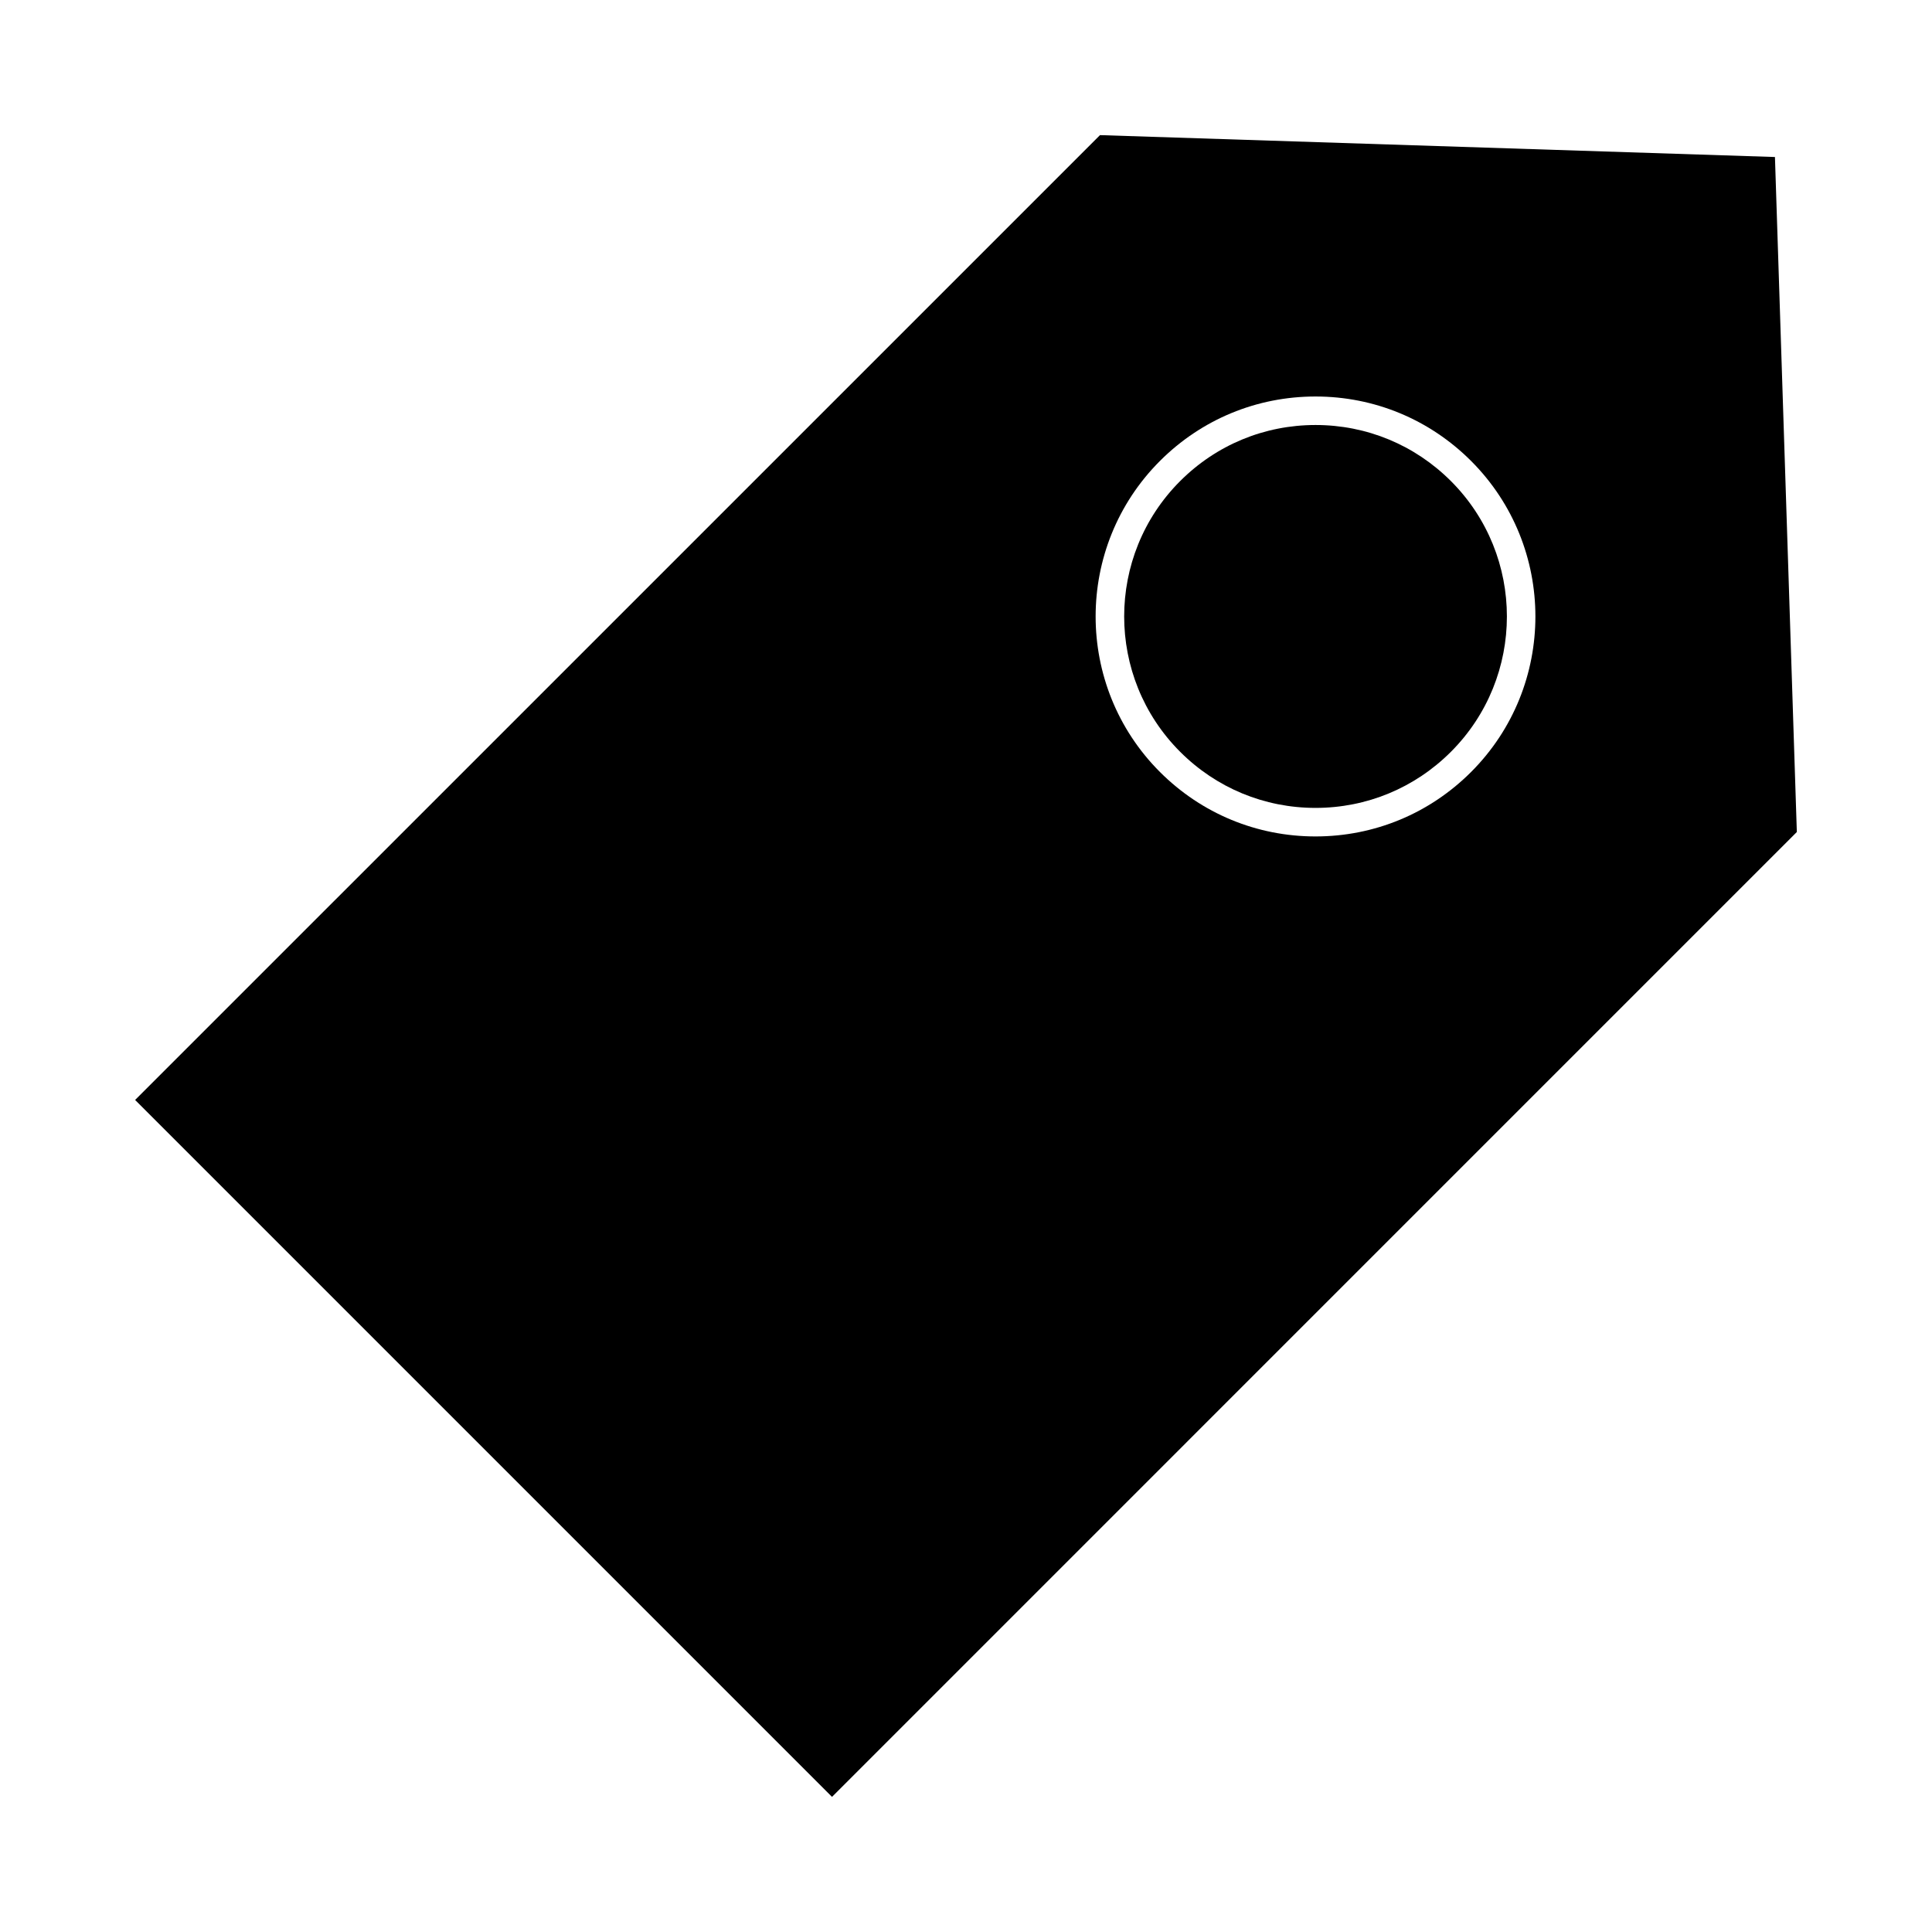
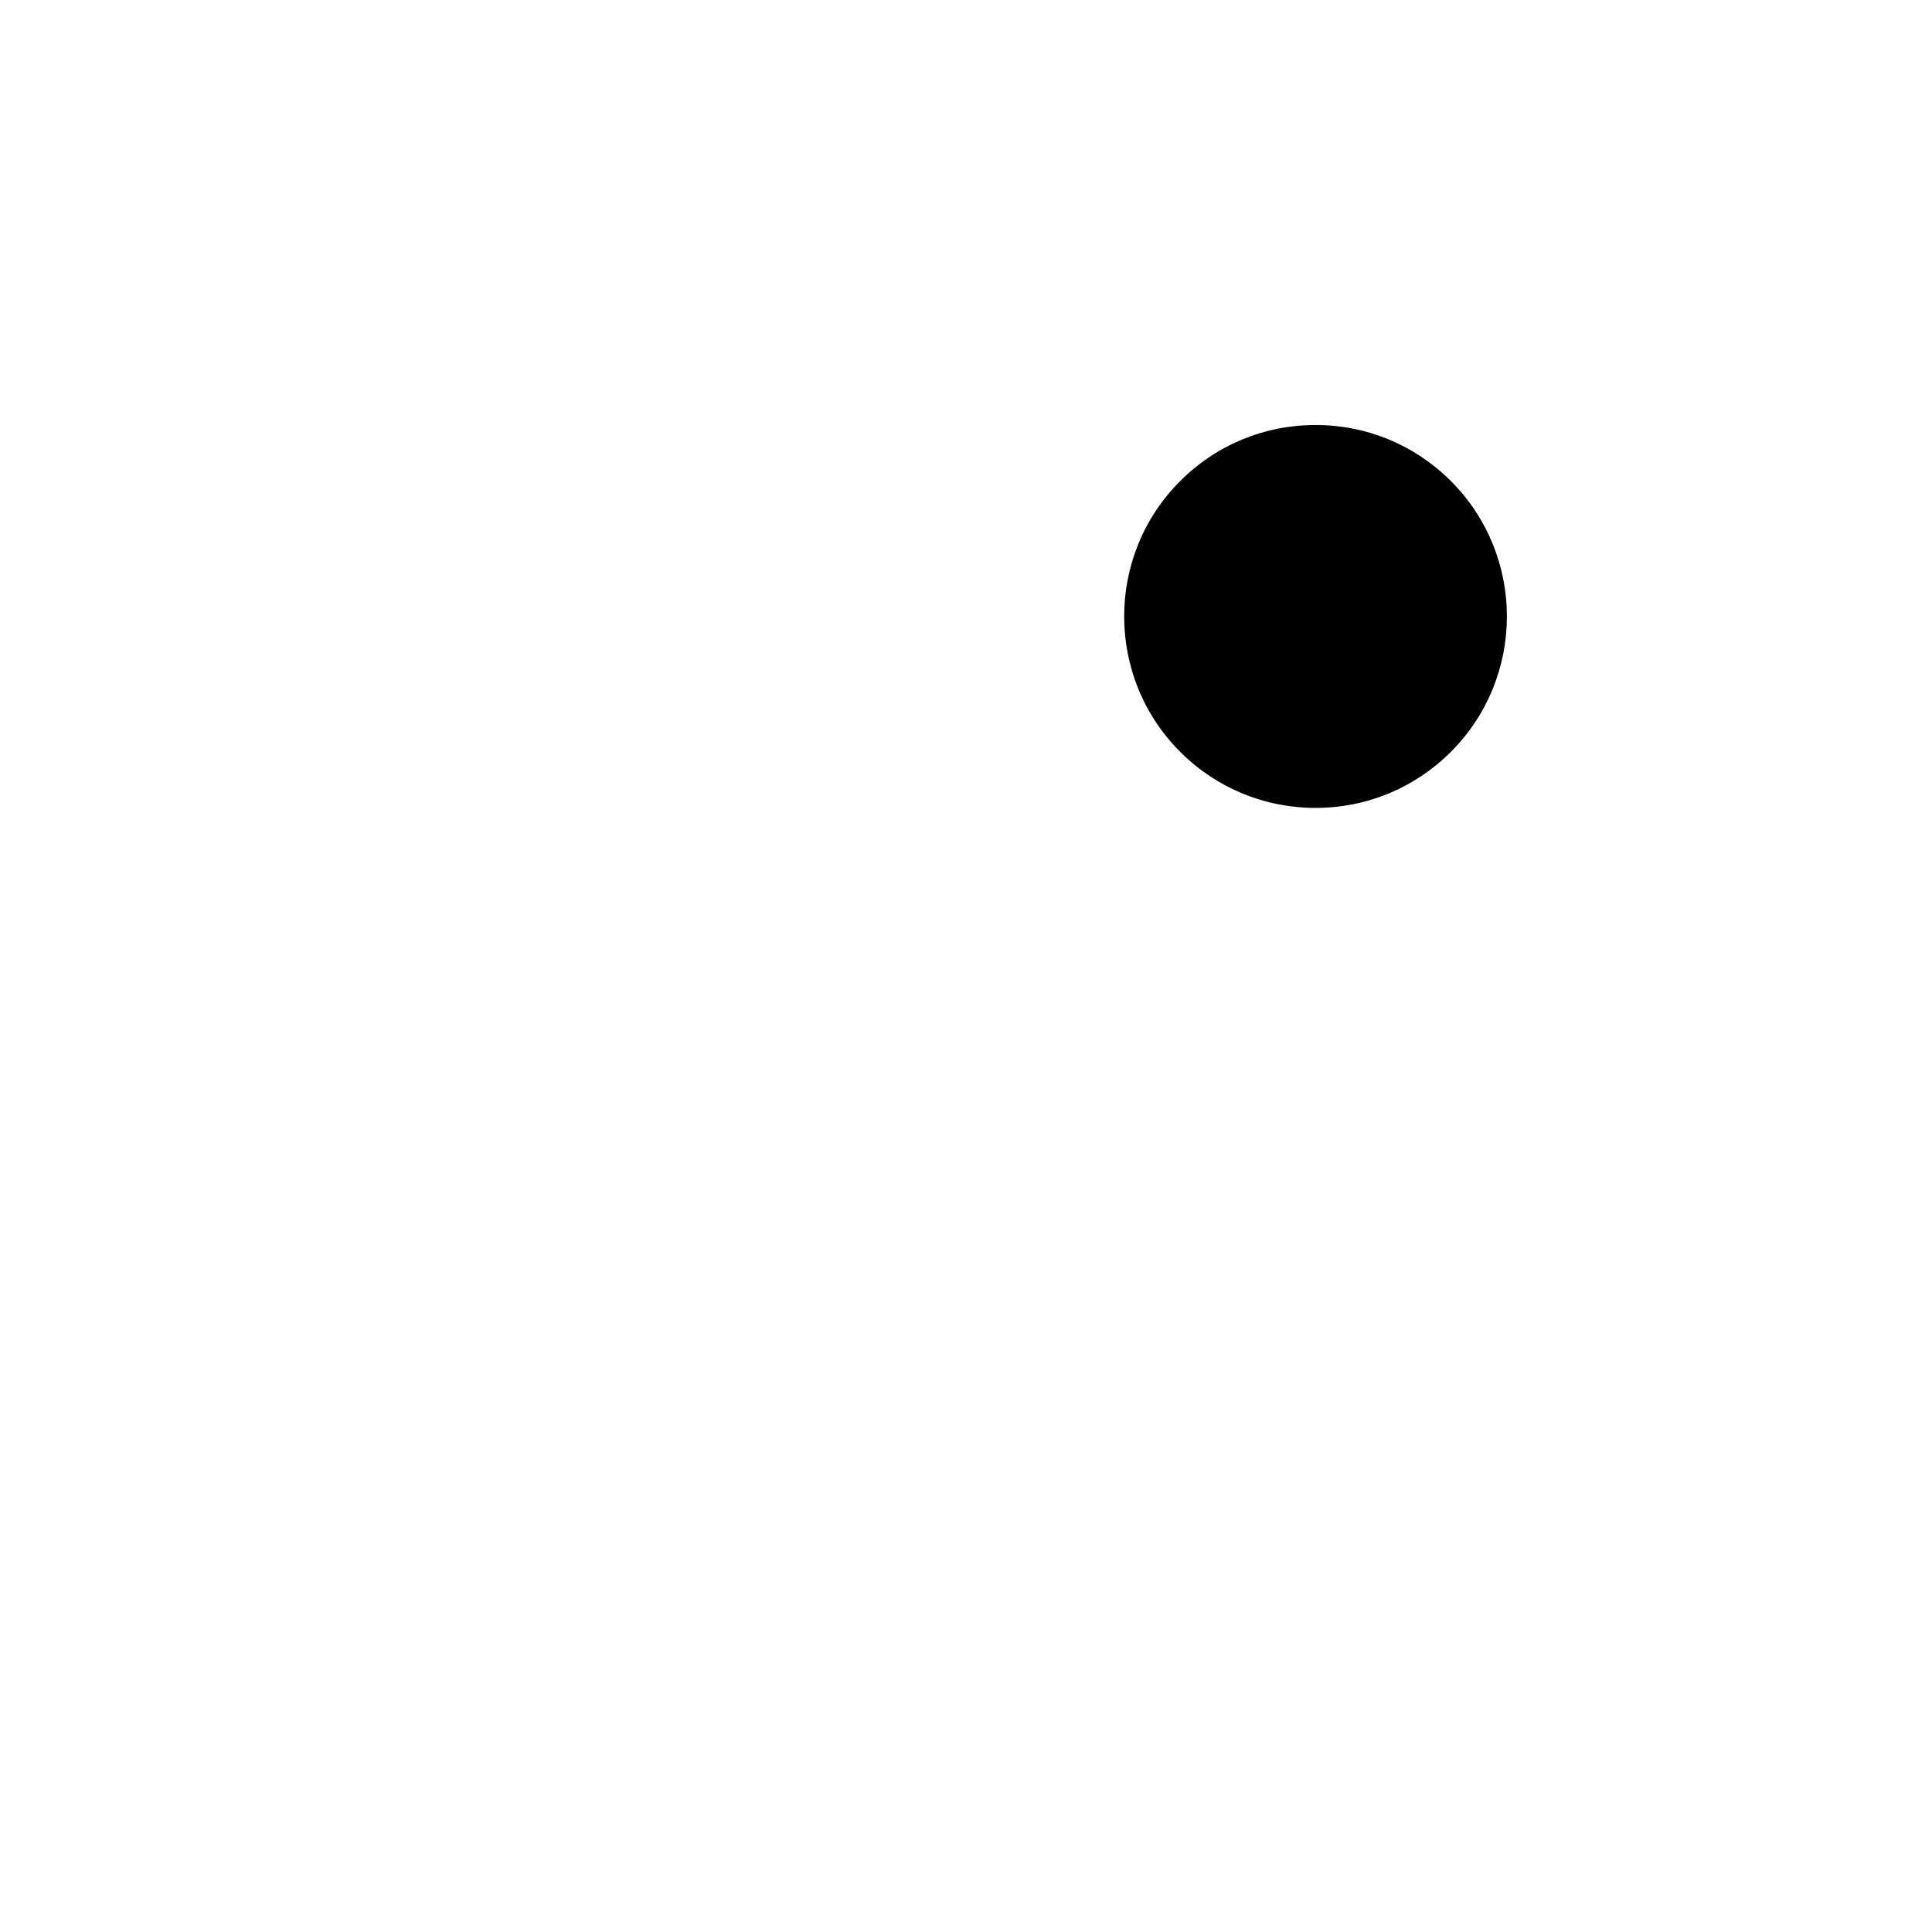
<svg xmlns="http://www.w3.org/2000/svg" fill="#000000" width="800px" height="800px" version="1.1" viewBox="144 144 512 512">
  <g>
    <path d="m492.63 256.63c-13.551 0-26.293 5.273-35.875 14.855-19.785 19.785-19.785 51.969 0 71.754 9.582 9.582 22.324 14.863 35.875 14.863 13.551 0 26.293-5.281 35.875-14.863 19.785-19.785 19.785-51.969 0-71.754-9.586-9.578-22.324-14.855-35.875-14.855z" />
-     <path d="m435.51 179.81-255.7 255.69 184.68 184.69 255.69-255.7-5.801-178.88zm98.336 168.78c-11.012 11.012-25.648 17.074-41.223 17.074-15.574 0-30.207-6.066-41.223-17.074-22.73-22.727-22.73-59.711 0-82.438 11.012-11.012 25.648-17.074 41.223-17.074 15.574 0 30.207 6.062 41.223 17.074 22.734 22.727 22.734 59.711 0 82.438z" />
  </g>
</svg>